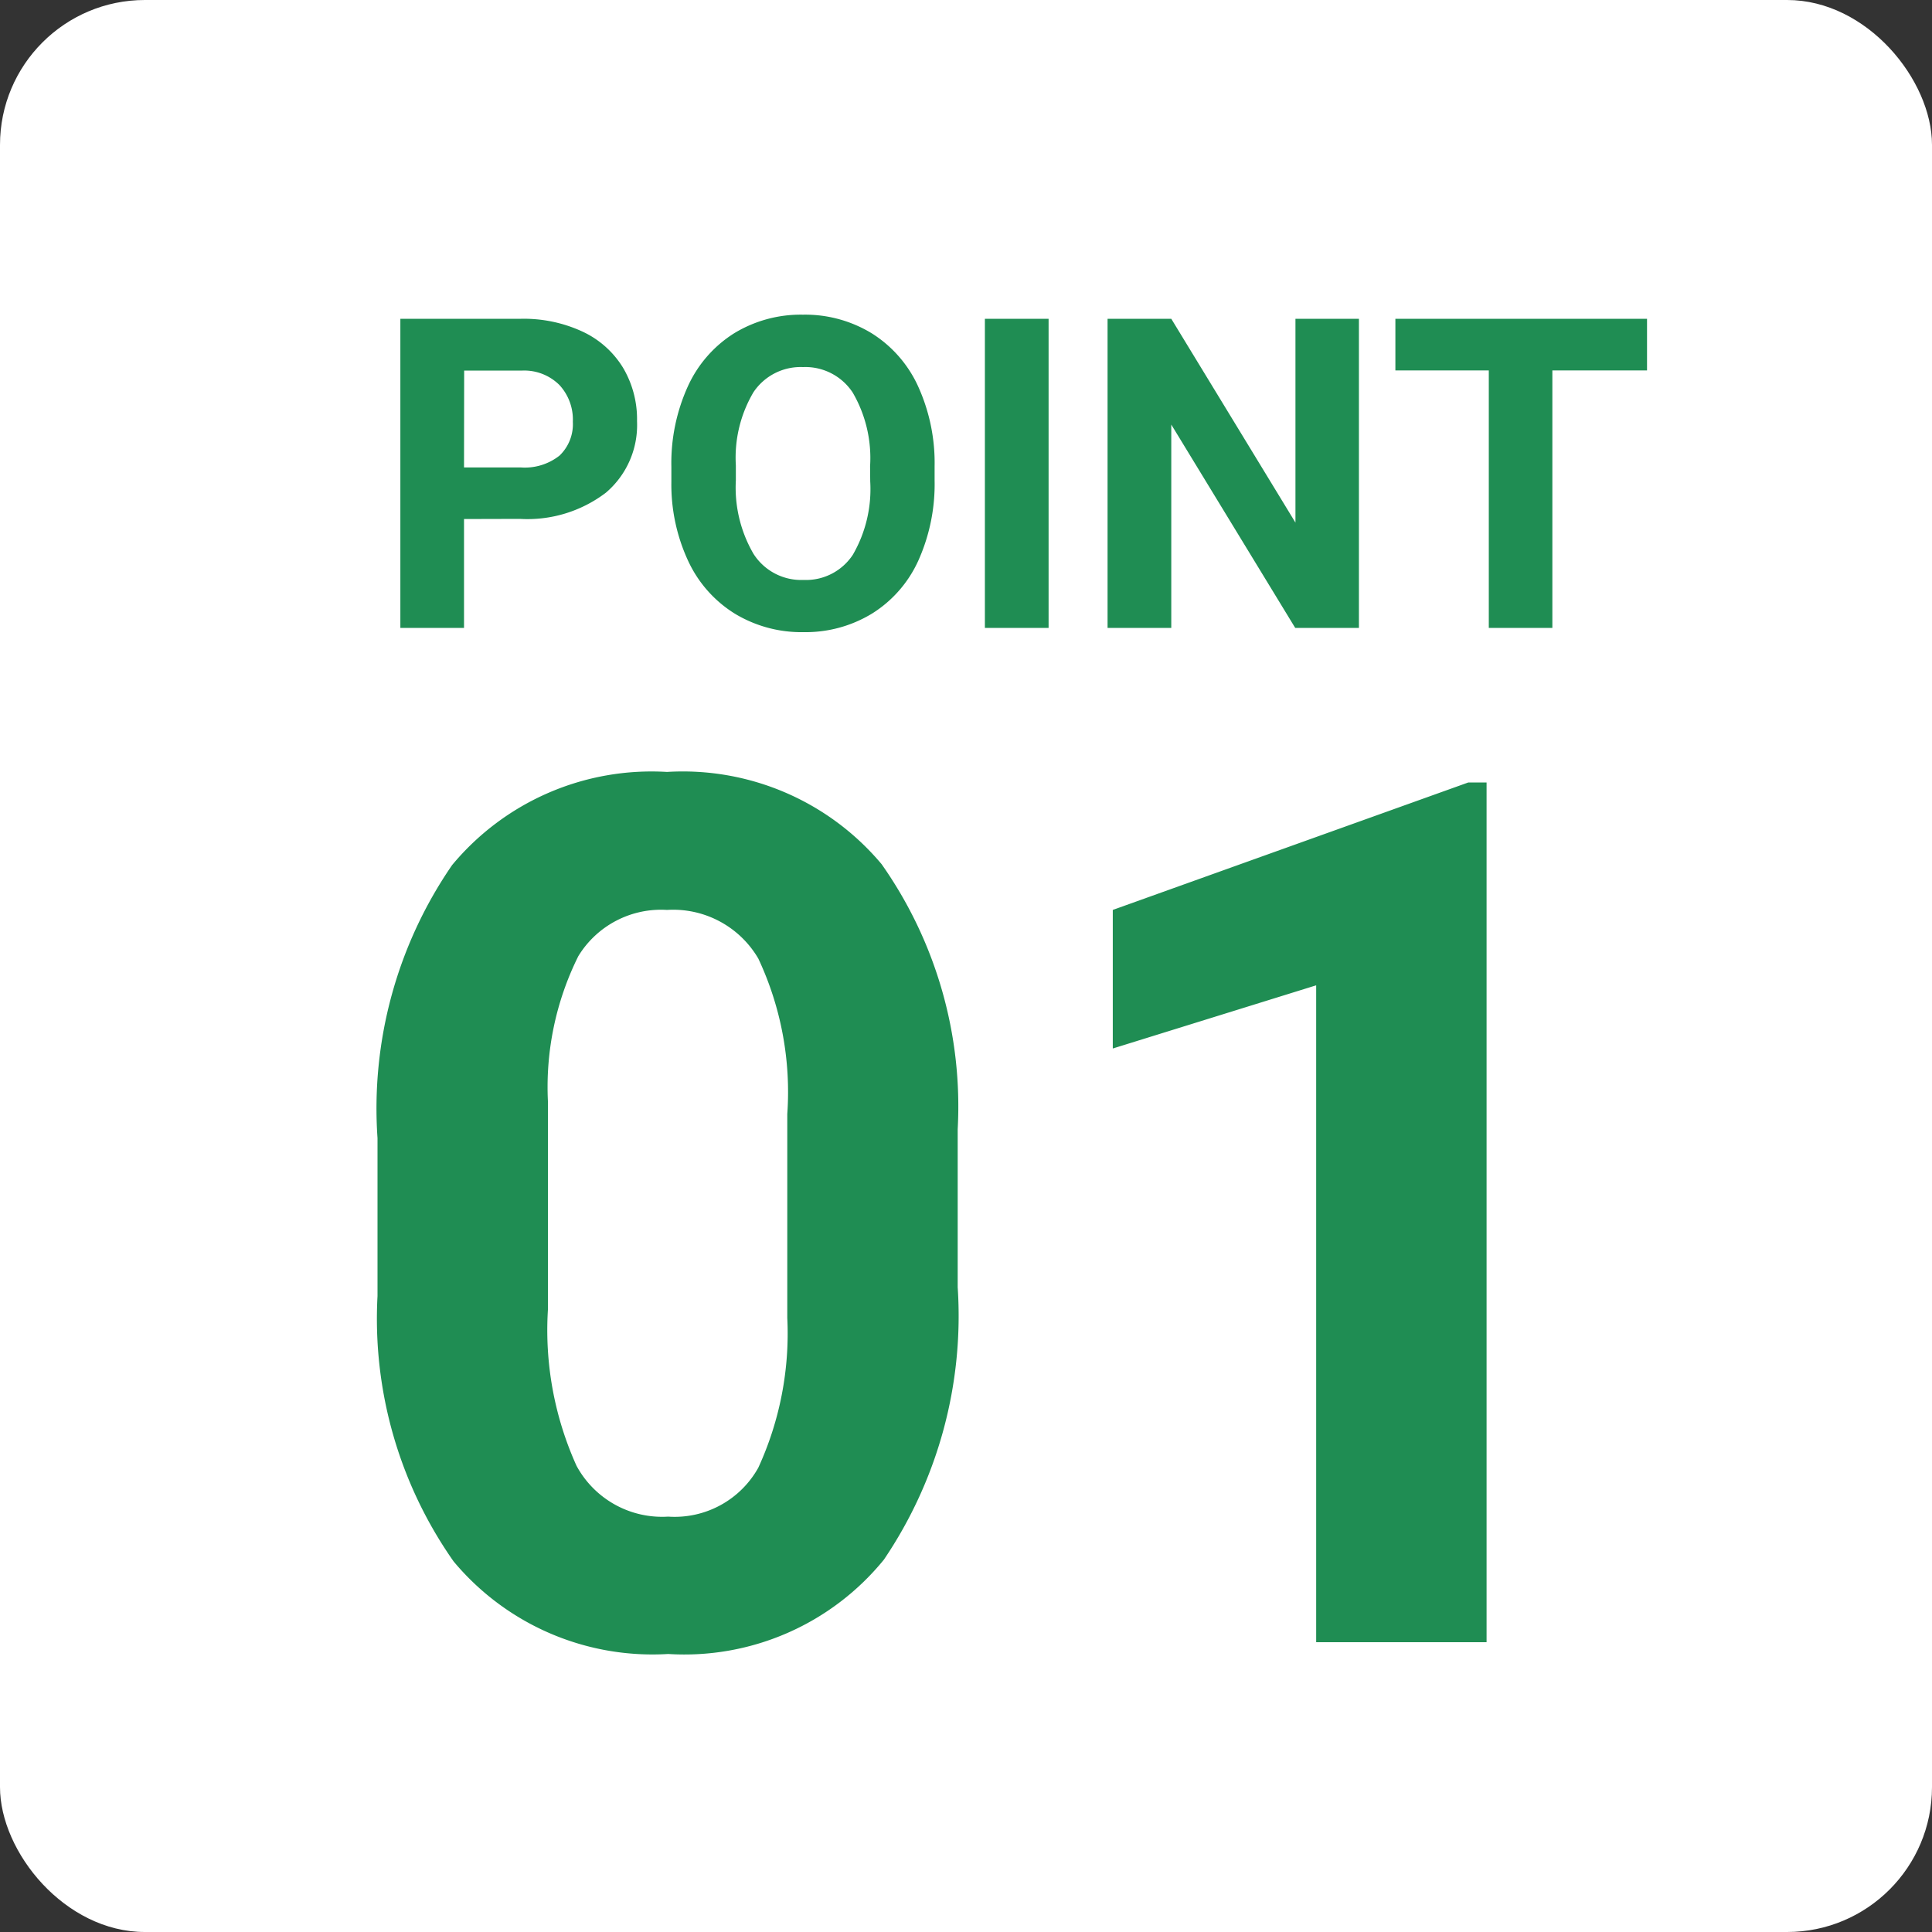
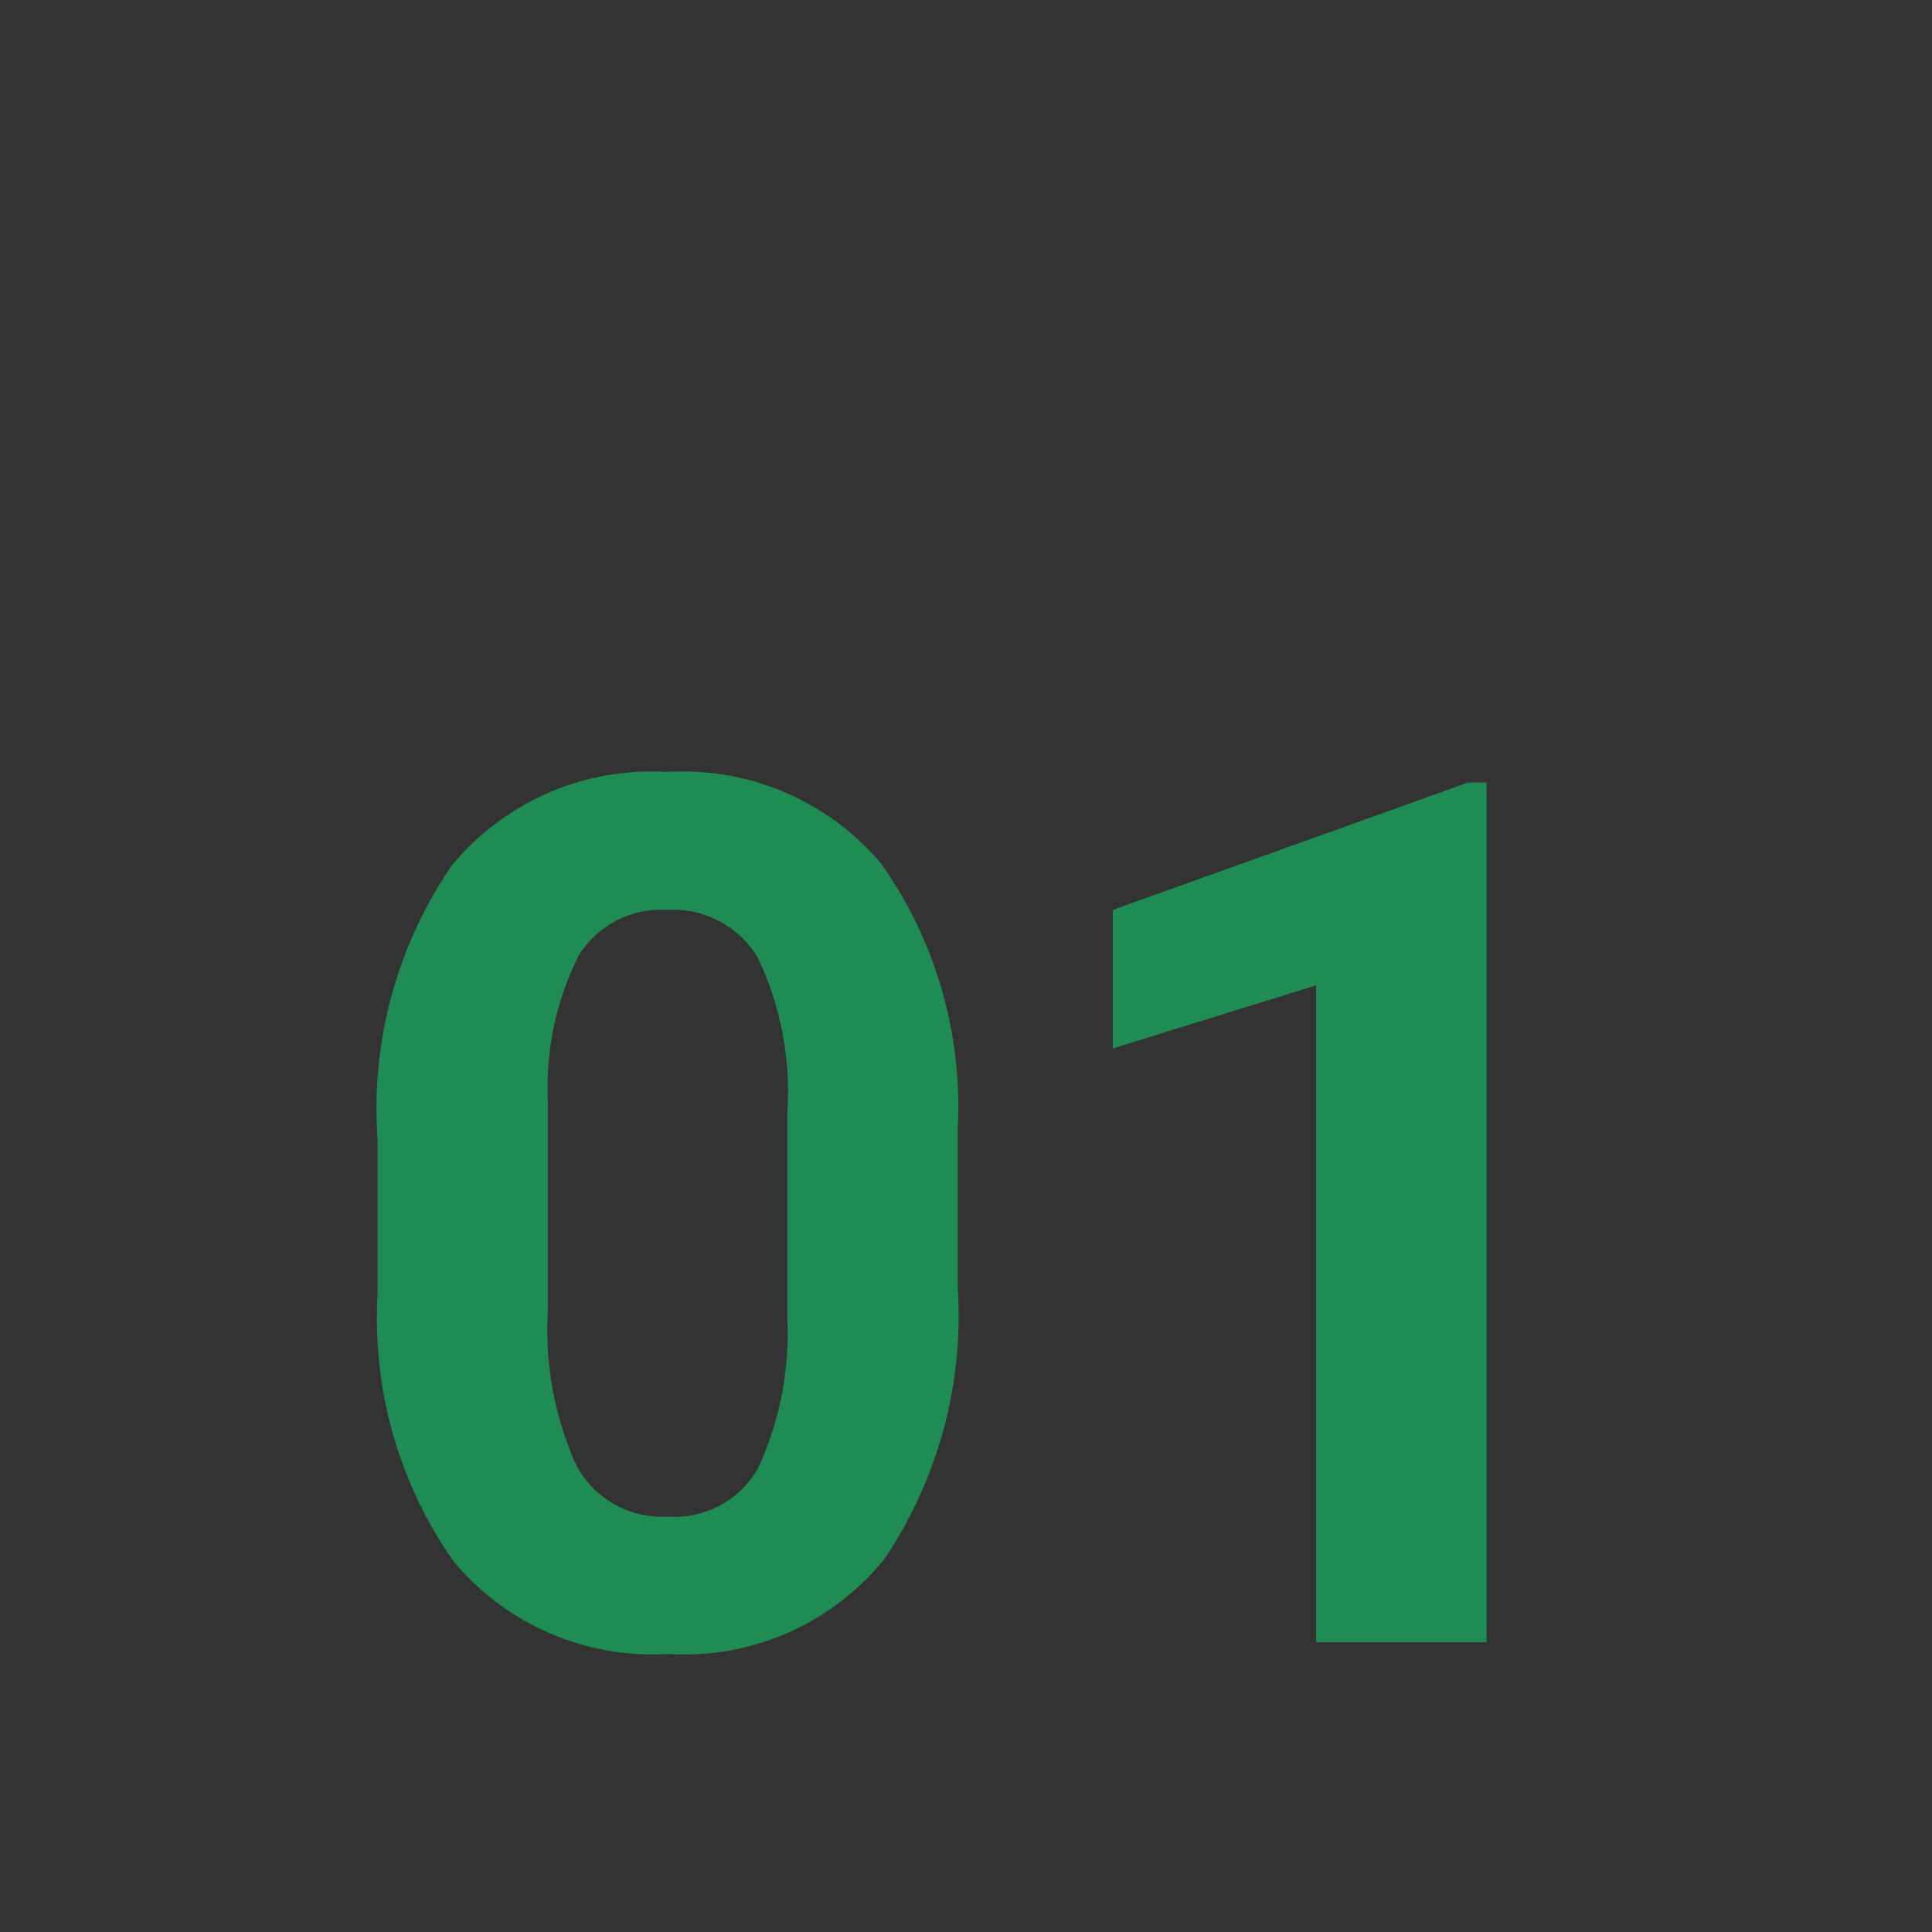
<svg xmlns="http://www.w3.org/2000/svg" width="40" height="40" viewBox="0 0 40 40">
  <rect x="0" y="0" width="40" height="40" fill="#333333" stroke="none" />
  <g id="グループ_14" data-name="グループ 14" transform="translate(-95 -1112.534)">
-     <rect id="長方形_24" data-name="長方形 24" width="40" height="40" rx="3" transform="translate(95 1112.534)" fill="#fff" />
    <path id="パス_393" data-name="パス 393" d="M-1.172-7.349A9,9,0,0,1-2.7-1.709,5.326,5.326,0,0,1-7.166.244a5.363,5.363,0,0,1-4.443-1.917,8.74,8.74,0,0,1-1.575-5.493v-3.271a8.886,8.886,0,0,1,1.544-5.652A5.366,5.366,0,0,1-7.19-18.018a5.371,5.371,0,0,1,4.443,1.91A8.713,8.713,0,0,1-1.172-10.62ZM-4.7-10.937a6.5,6.5,0,0,0-.6-3.217A2.042,2.042,0,0,0-7.19-15.161a2.006,2.006,0,0,0-1.837.958,6.08,6.08,0,0,0-.629,3v4.321a6.82,6.82,0,0,0,.592,3.229A2.015,2.015,0,0,0-7.166-2.6,1.982,1.982,0,0,0-5.3-3.613a6.657,6.657,0,0,0,.6-3.1ZM9.778,0H6.25V-13.6L2.039-12.292v-2.869L9.4-17.8h.378Z" transform="translate(116 1146.534)" fill="#1f8d53" />
-     <path id="パス_392" data-name="パス 392" d="M-11.393-2.254V0h-1.318V-6.4h2.5a2.888,2.888,0,0,1,1.268.264,1.943,1.943,0,0,1,.842.749A2.089,2.089,0,0,1-7.811-4.28,1.837,1.837,0,0,1-8.455-2.8a2.681,2.681,0,0,1-1.782.543Zm0-1.068h1.178a1.158,1.158,0,0,0,.8-.246.9.9,0,0,0,.275-.7,1.055,1.055,0,0,0-.277-.76,1.034,1.034,0,0,0-.765-.3h-1.208Zm9.743.268A3.863,3.863,0,0,1-1.984-1.4,2.515,2.515,0,0,1-2.94-.3,2.644,2.644,0,0,1-4.366.088,2.662,2.662,0,0,1-5.785-.294a2.54,2.54,0,0,1-.967-1.092A3.752,3.752,0,0,1-7.1-3.019v-.316A3.842,3.842,0,0,1-6.759-5,2.536,2.536,0,0,1-5.8-6.1a2.647,2.647,0,0,1,1.422-.385A2.647,2.647,0,0,1-2.953-6.1,2.536,2.536,0,0,1-1.991-5,3.831,3.831,0,0,1-1.65-3.34Zm-1.336-.29a2.693,2.693,0,0,0-.36-1.529A1.174,1.174,0,0,0-4.375-5.4,1.175,1.175,0,0,0-5.4-4.88a2.662,2.662,0,0,0-.365,1.514v.312A2.726,2.726,0,0,0-5.4-1.534a1.171,1.171,0,0,0,1.037.541,1.161,1.161,0,0,0,1.02-.521,2.71,2.71,0,0,0,.36-1.518ZM.71,0H-.609V-6.4H.71ZM7.135,0H5.816L3.25-4.21V0H1.931V-6.4H3.25L5.821-2.18V-6.4H7.135ZM13.1-5.331h-1.96V0H9.824V-5.331H7.89V-6.4H13.1Z" transform="translate(116 1125.534)" fill="#1f8d53" />
  </g>
</svg>